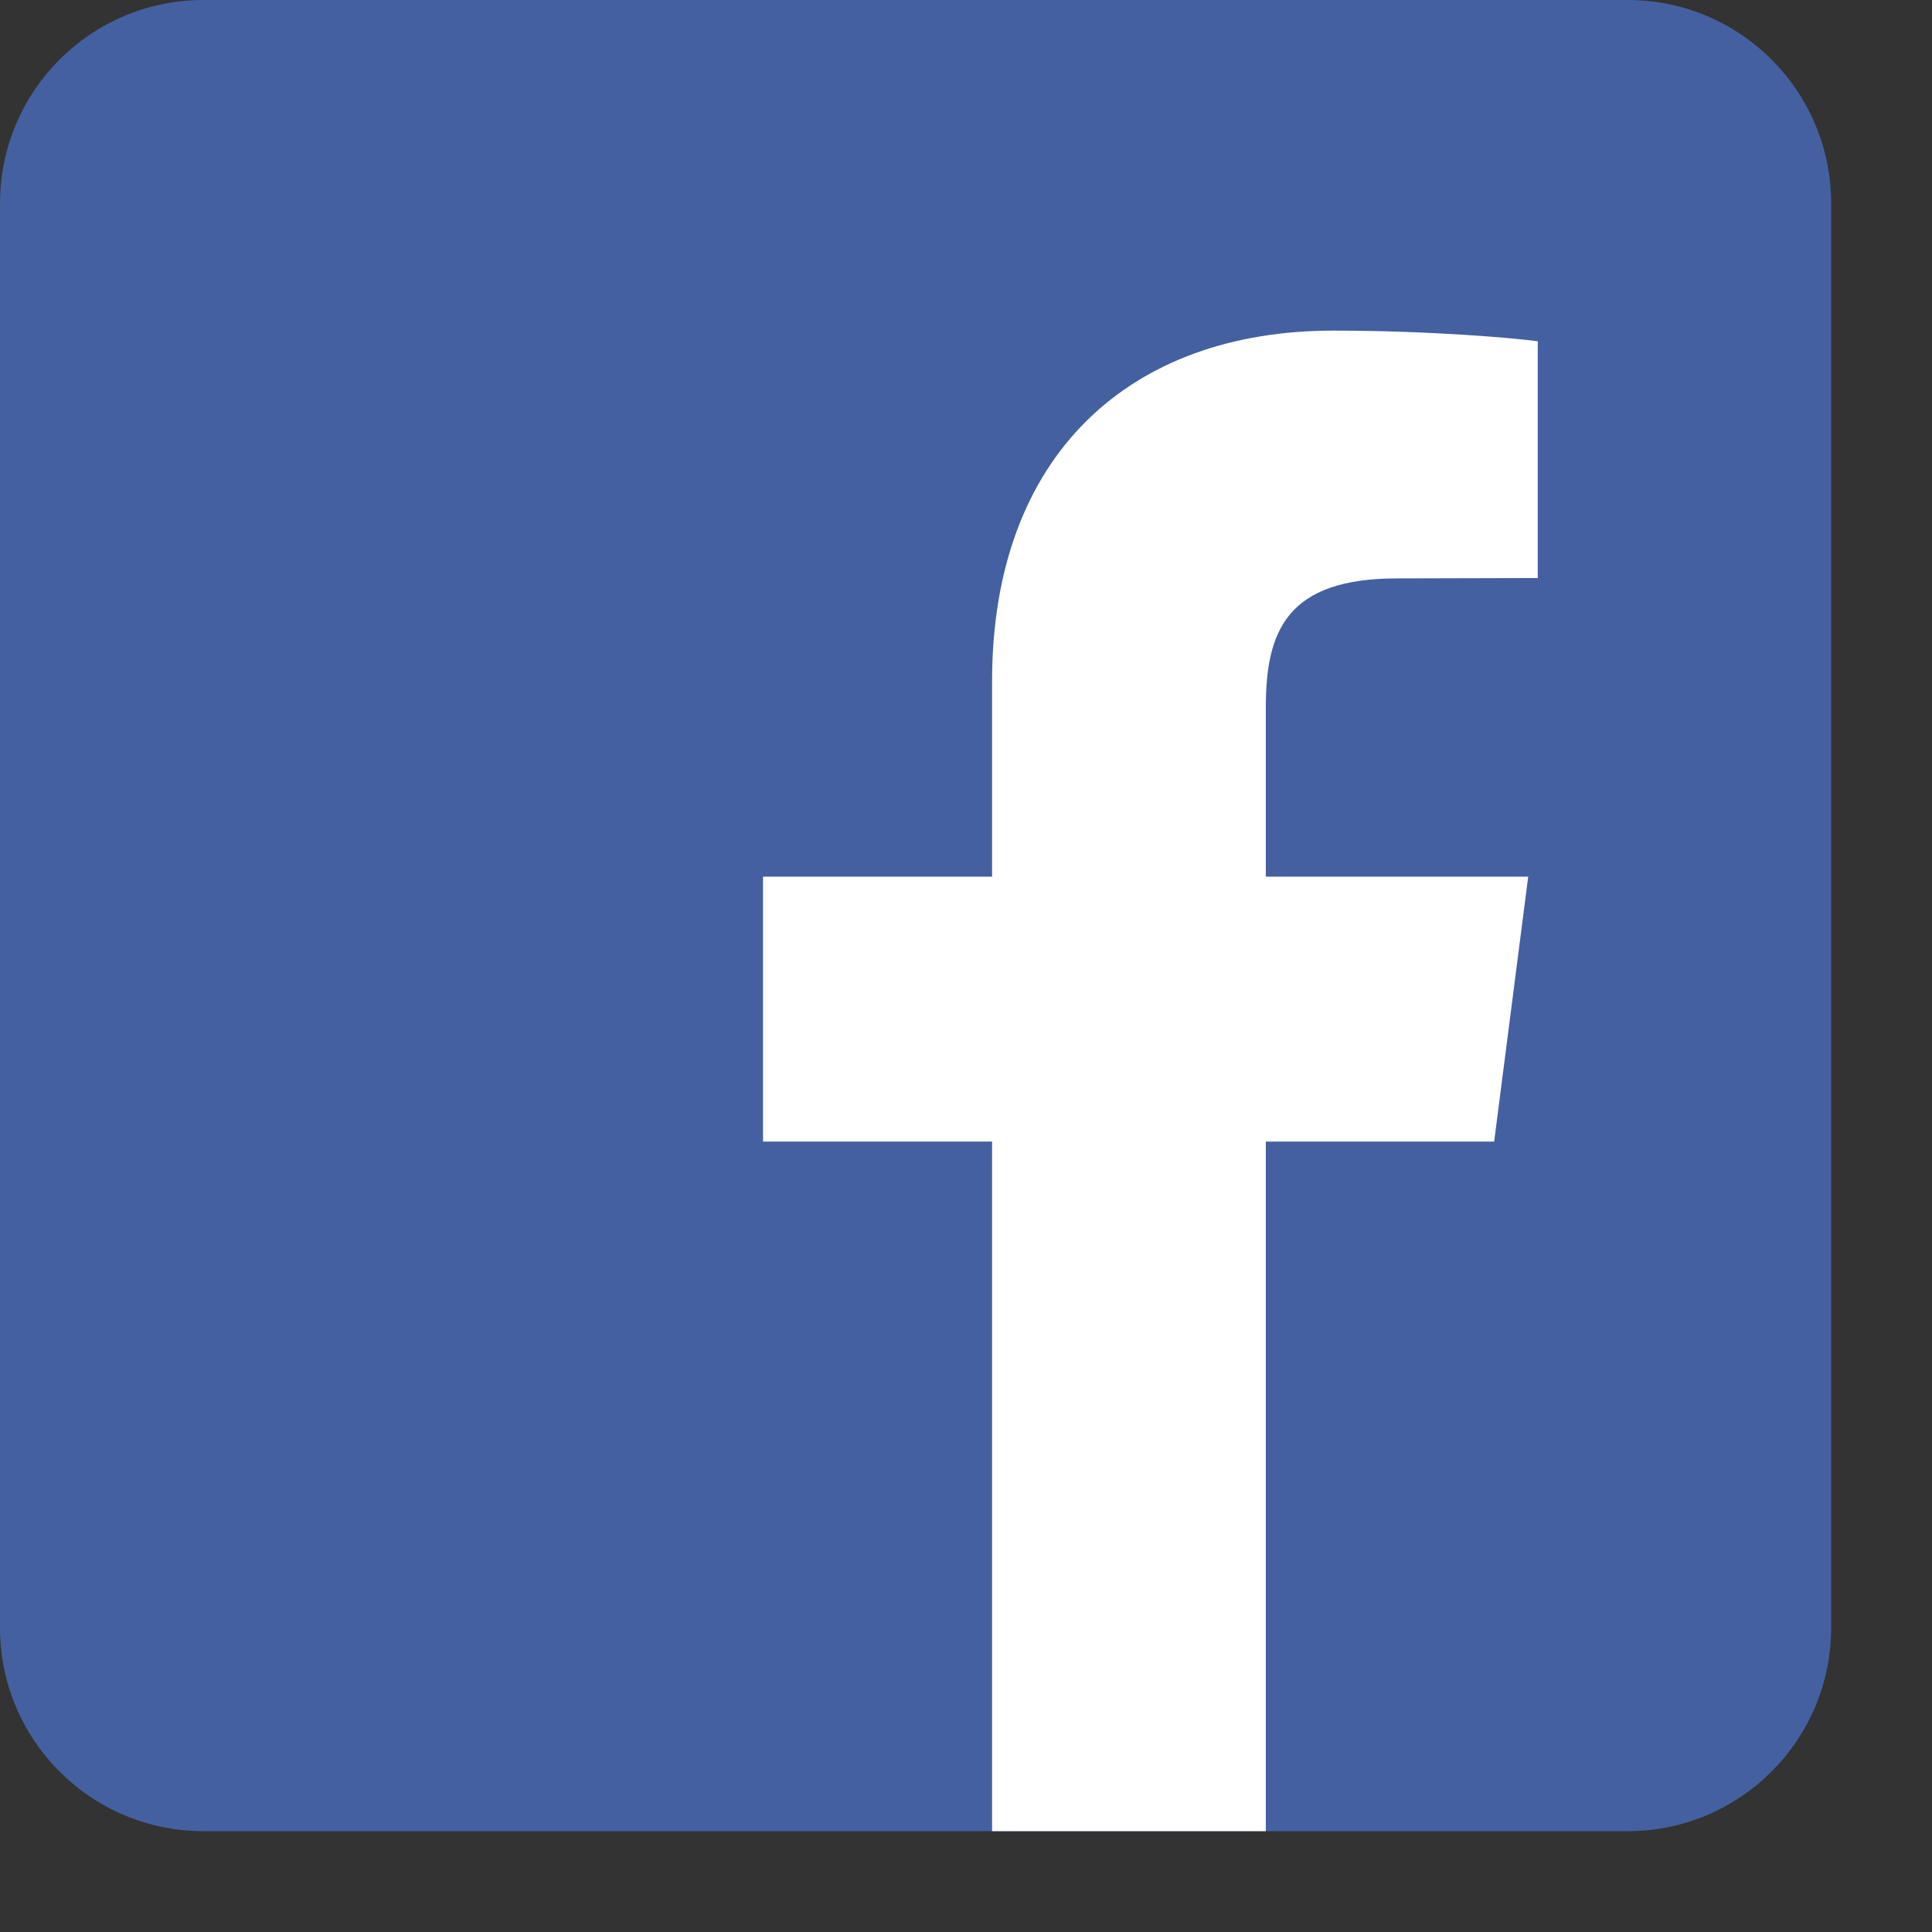
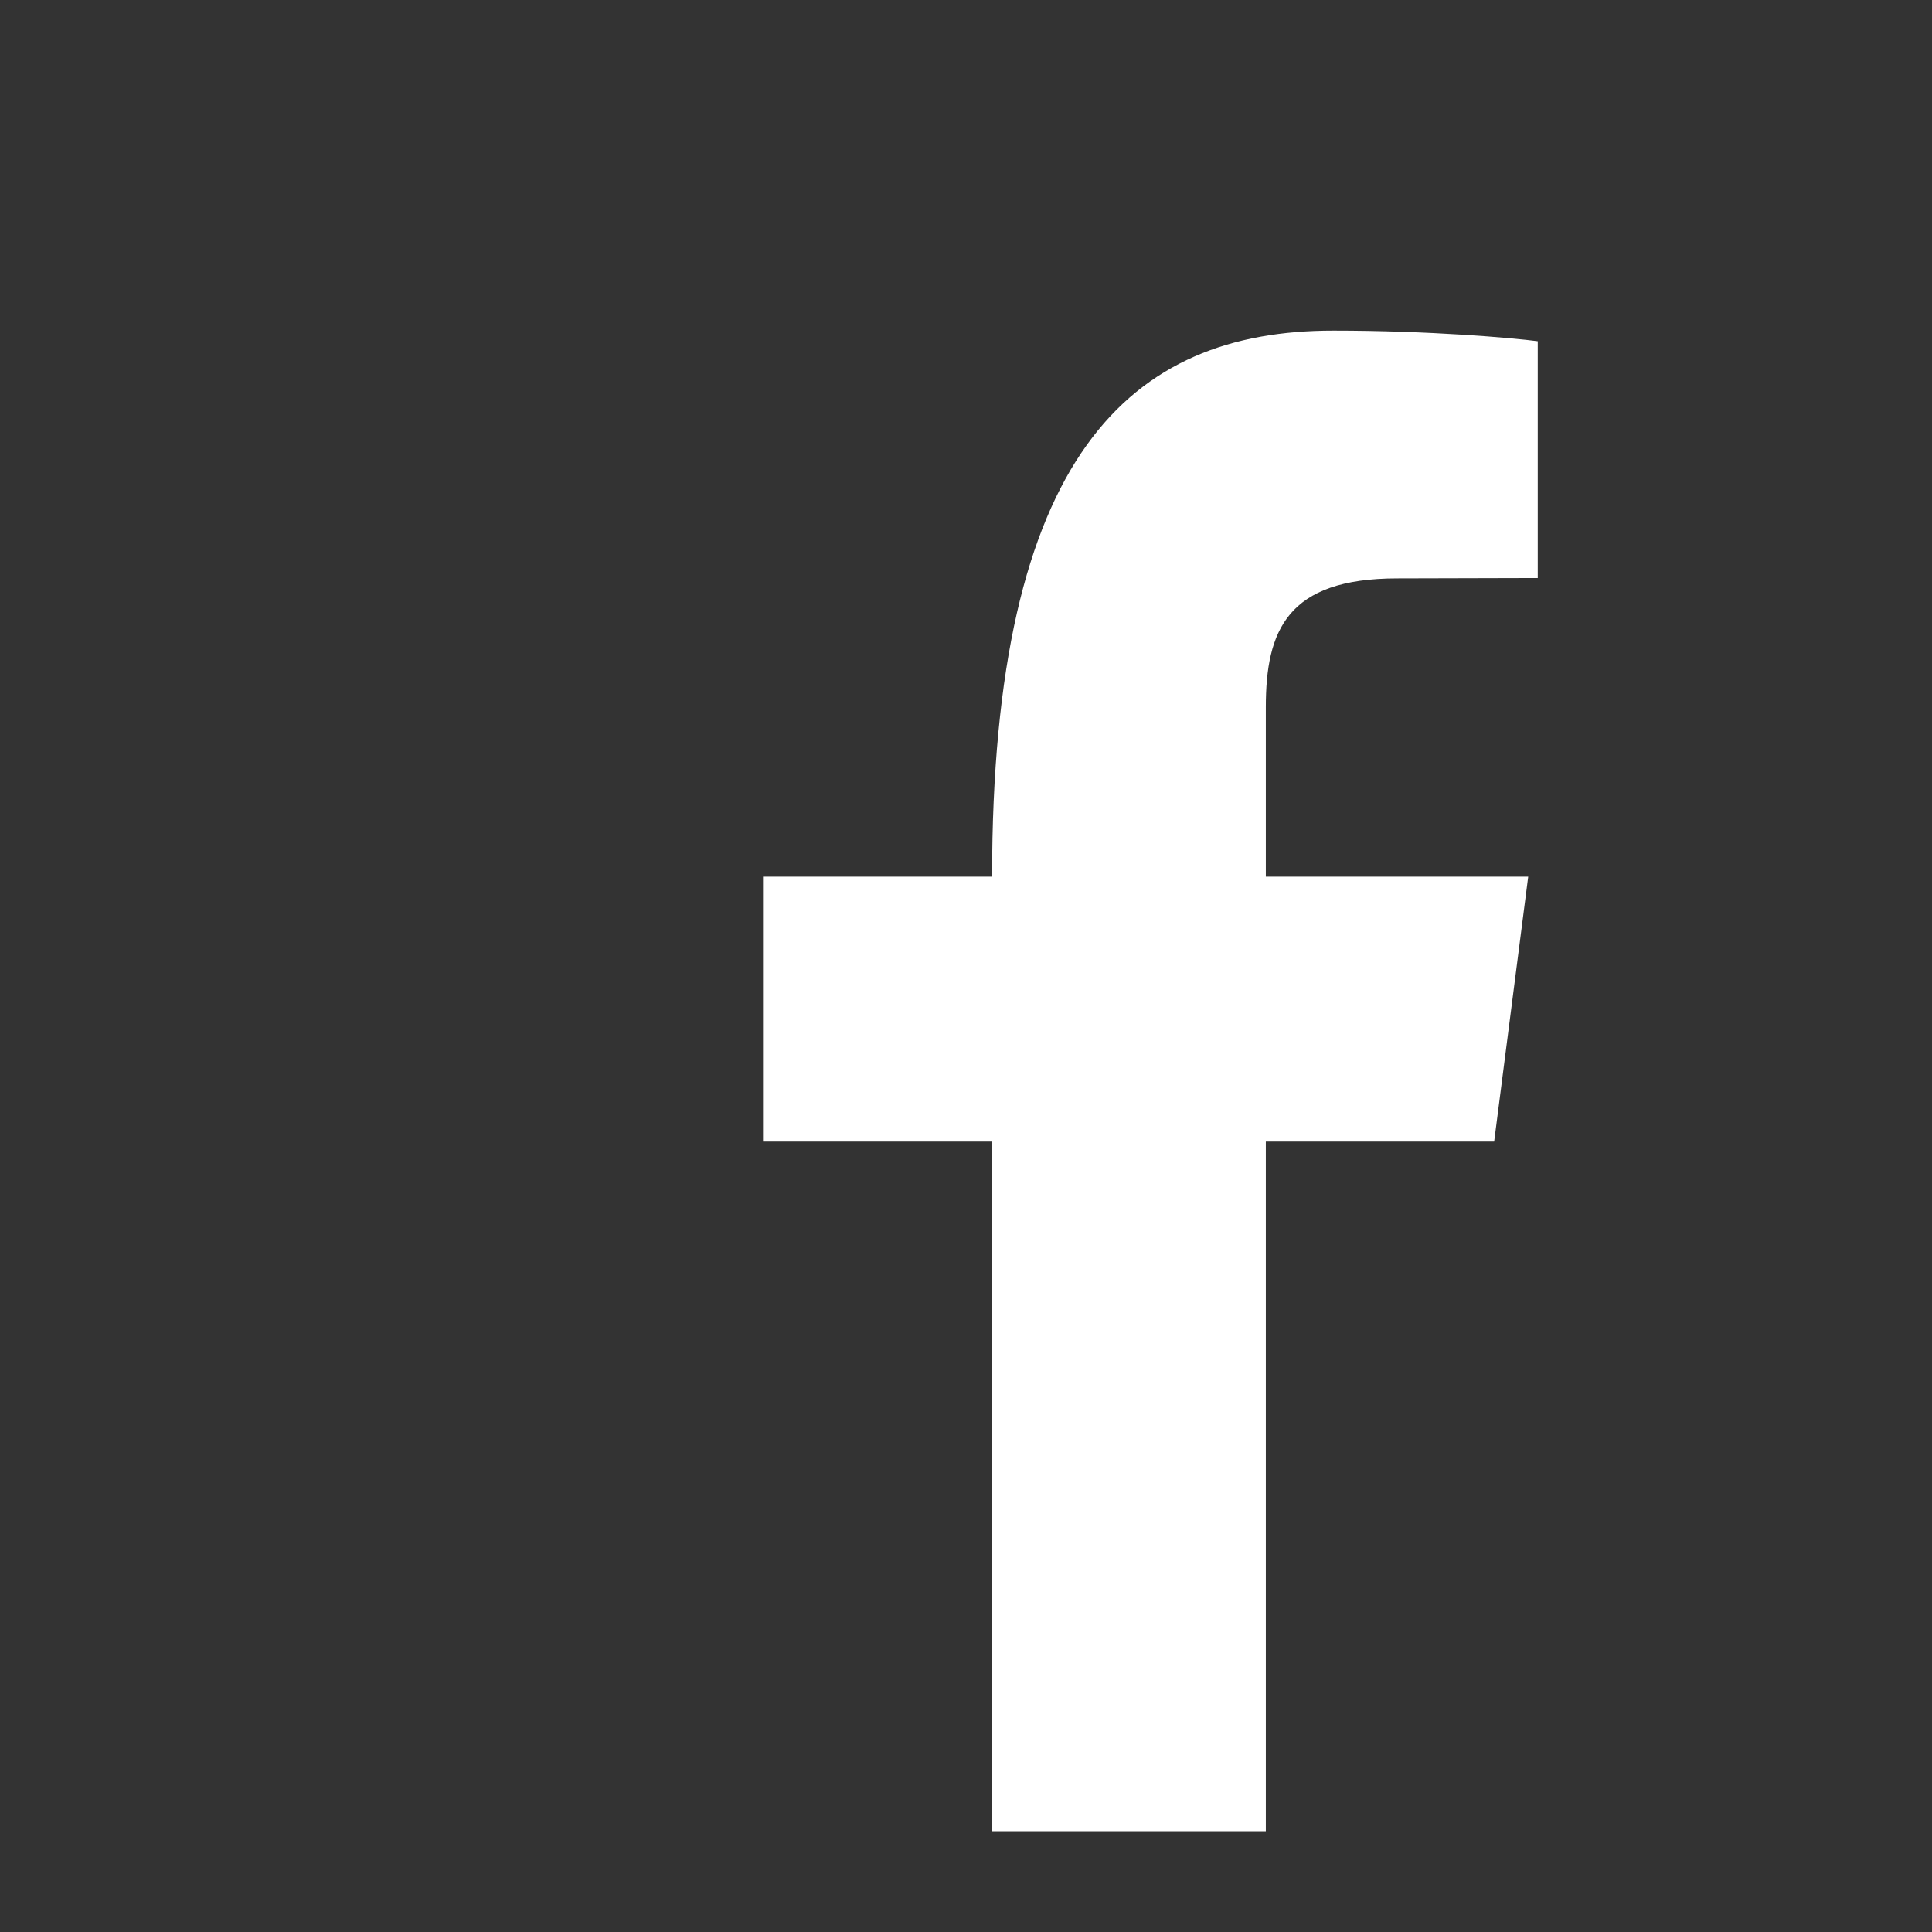
<svg xmlns="http://www.w3.org/2000/svg" width="16" height="16" viewBox="0 0 16 16" fill="none">
  <rect x="0" y="0" width="16" height="16" fill="#333333" stroke="none" />
  <g clip-path="url(#clip0_51_302)">
-     <path d="M13.48 0H1.685C0.754 0 0 0.754 0 1.685V13.48C0 14.41 0.754 15.165 1.685 15.165H13.48C14.41 15.165 15.165 14.41 15.165 13.48V1.685C15.165 0.754 14.41 0 13.48 0Z" fill="#4460A0" />
-     <path fill-rule="evenodd" clip-rule="evenodd" d="M12.735 2.826V4.787L11.571 4.79C10.659 4.79 10.483 5.223 10.483 5.857V7.26H12.656L12.374 9.454H10.483V15.165H8.216V9.454H6.319V7.26H8.216V5.642C8.216 3.762 9.362 2.738 11.041 2.738C11.841 2.738 12.532 2.799 12.735 2.826Z" fill="white" />
+     <path fill-rule="evenodd" clip-rule="evenodd" d="M12.735 2.826V4.787L11.571 4.79C10.659 4.79 10.483 5.223 10.483 5.857V7.26H12.656L12.374 9.454H10.483V15.165H8.216V9.454H6.319V7.26H8.216C8.216 3.762 9.362 2.738 11.041 2.738C11.841 2.738 12.532 2.799 12.735 2.826Z" fill="white" />
  </g>
  <defs>
    <clipPath id="clip0_51_302">
      <rect width="15.165" height="15.165" fill="white" />
    </clipPath>
  </defs>
</svg>